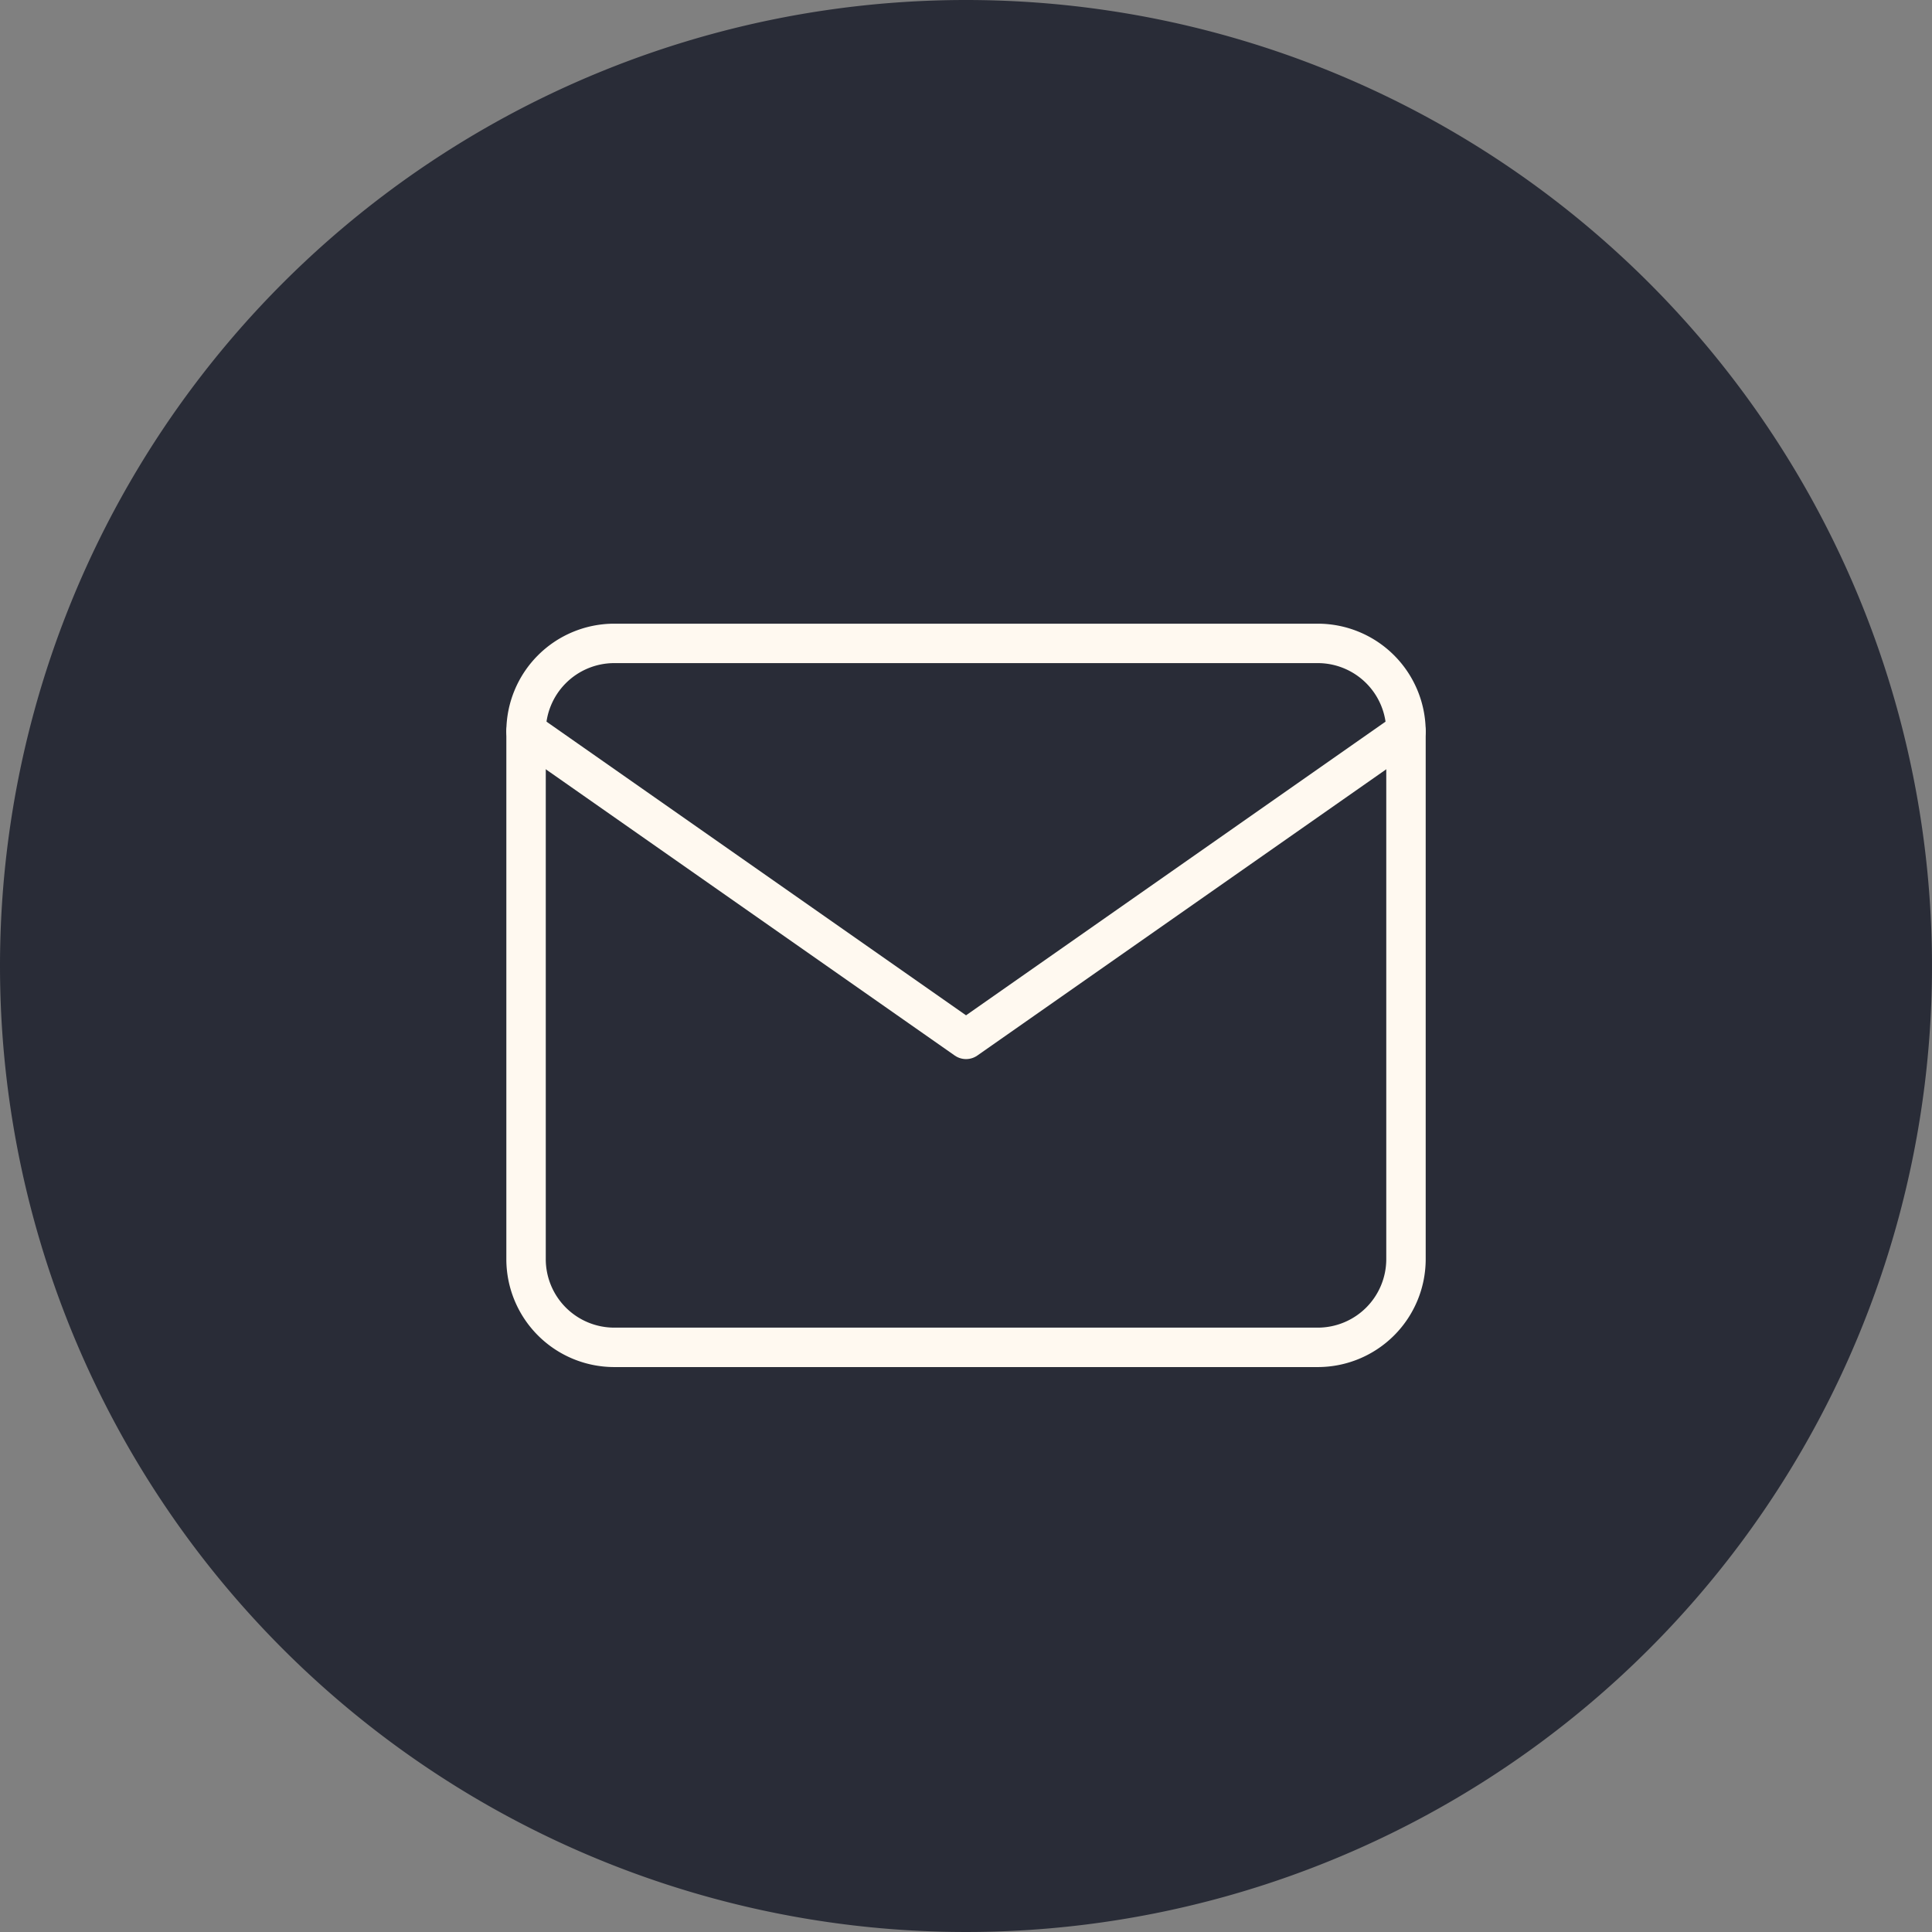
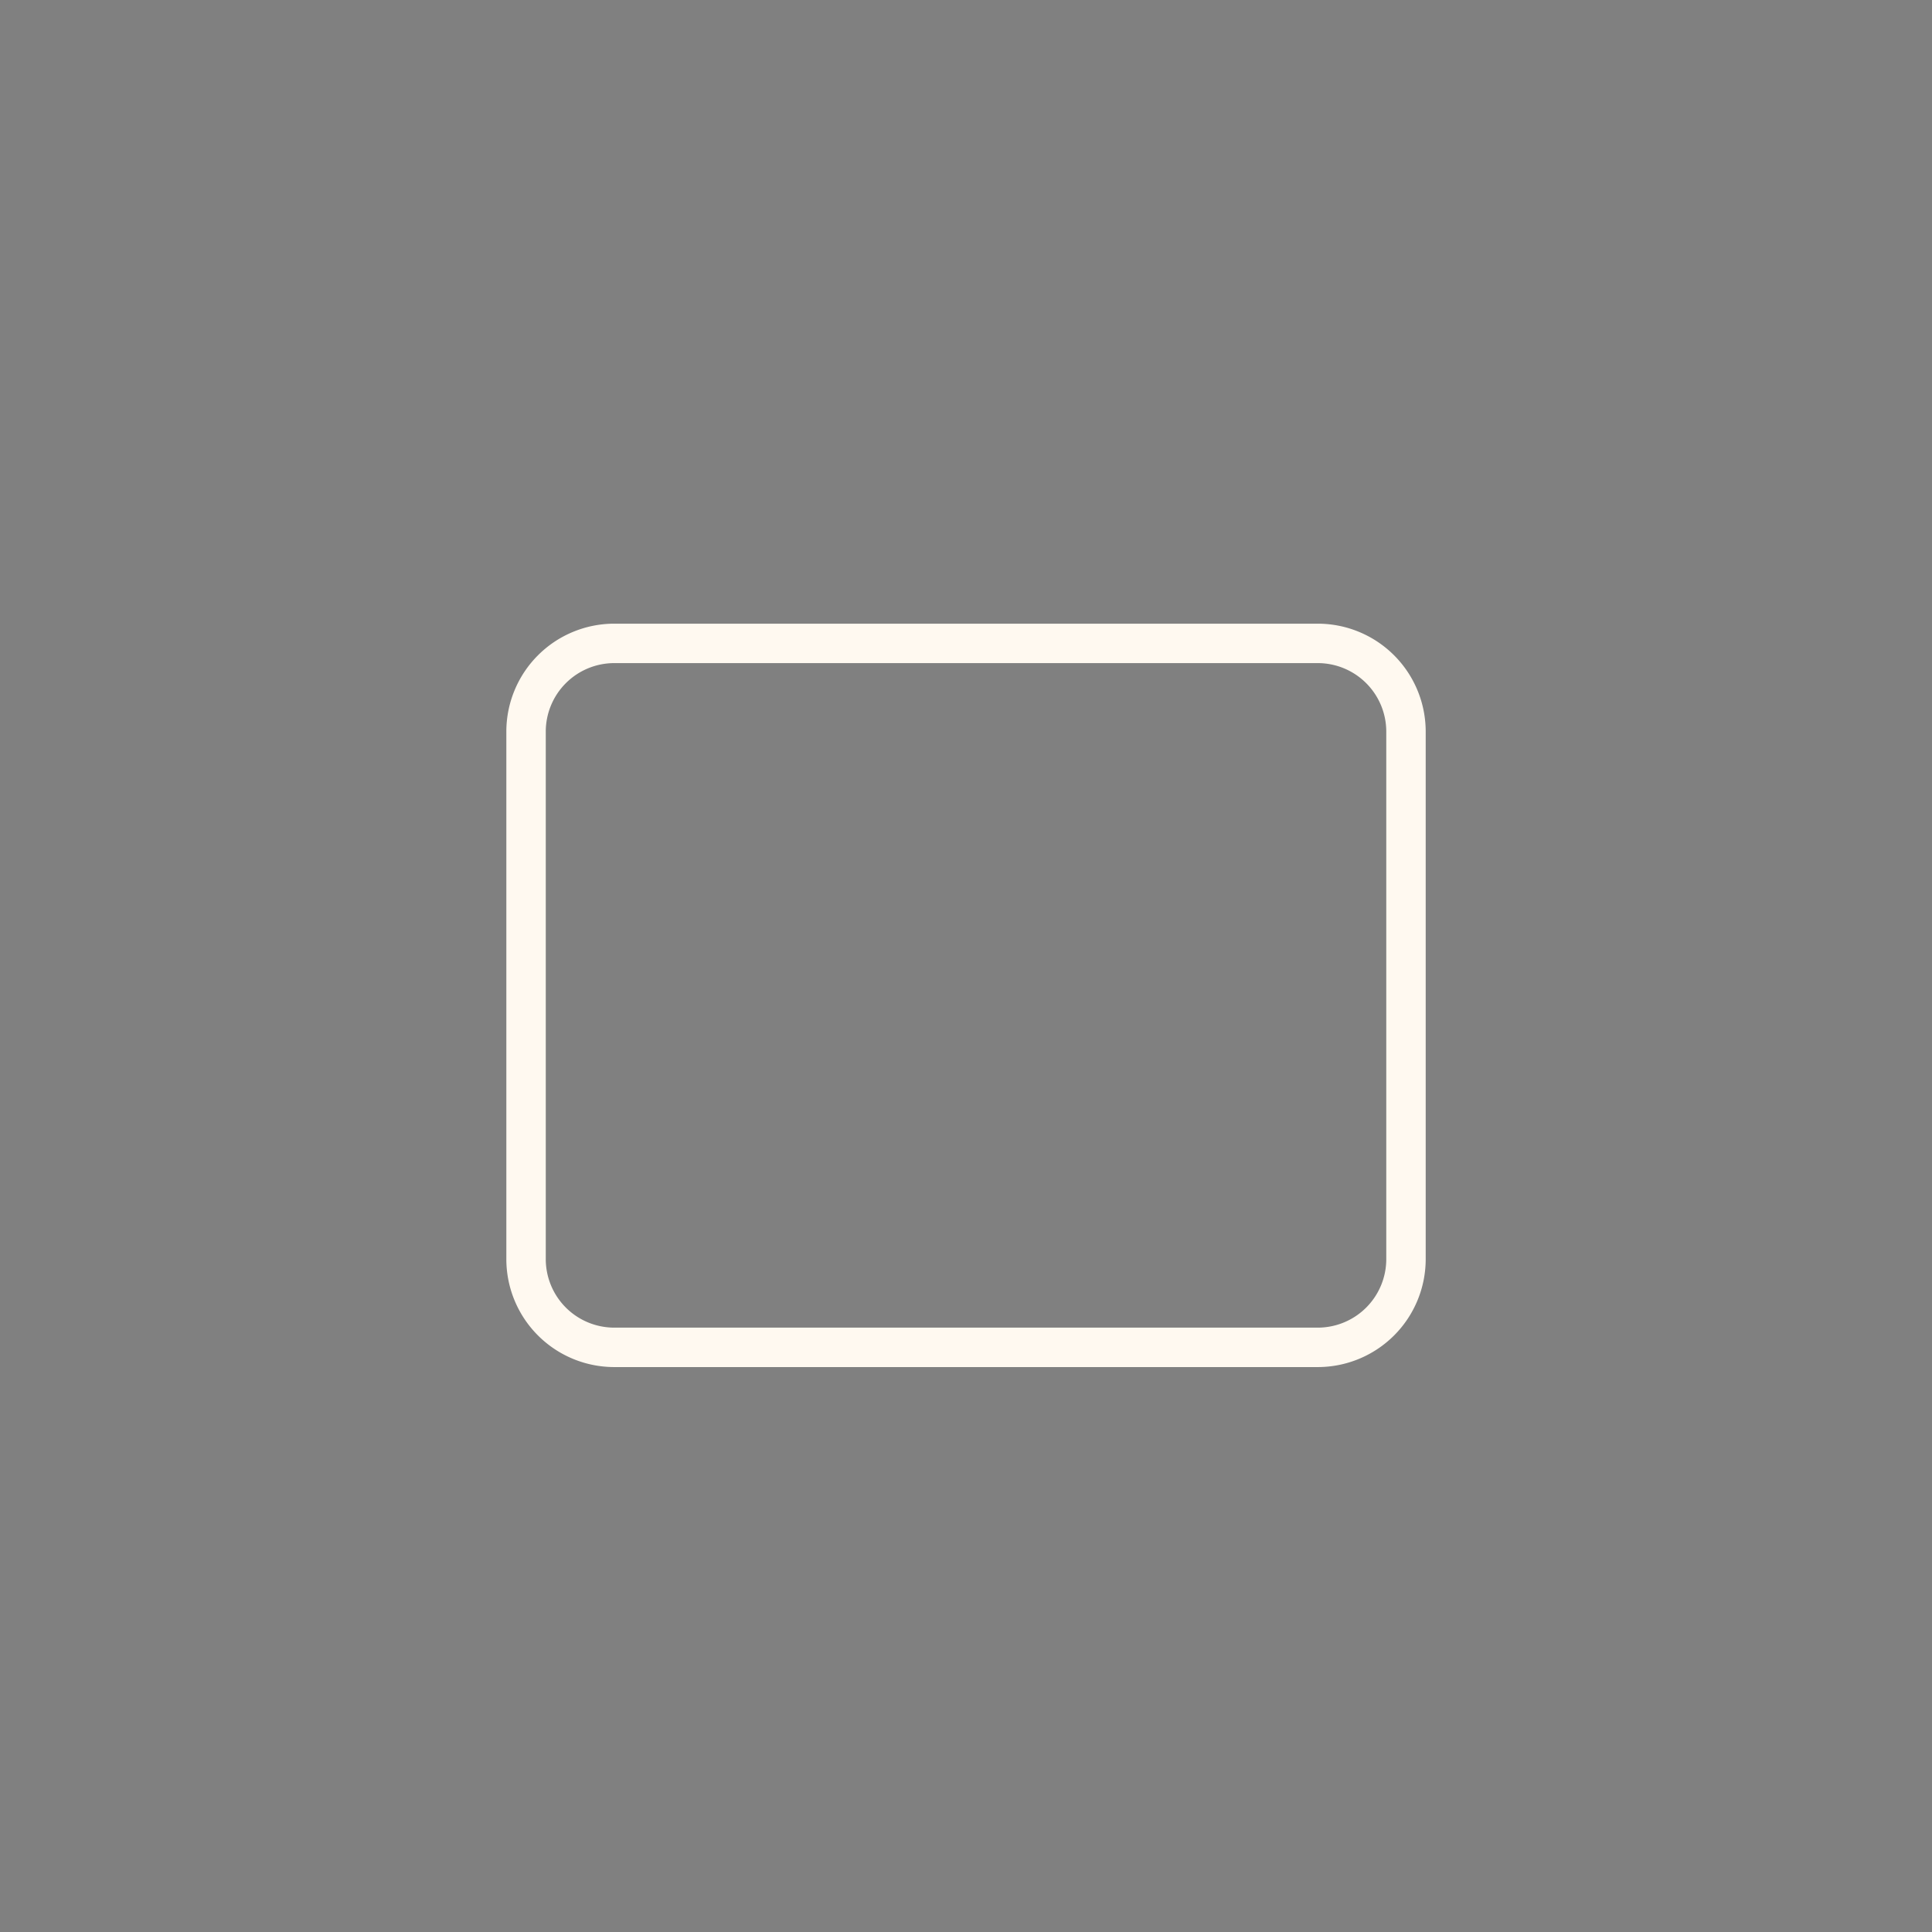
<svg xmlns="http://www.w3.org/2000/svg" width="49" height="49" viewBox="0 0 49 49">
  <rect x="0" y="0" width="49" height="49" fill="#808080" stroke="none" />
  <g transform="translate(-925 -4025.942)">
-     <path d="M24.5,0A24.5,24.5,0,1,1,0,24.5,24.5,24.5,0,0,1,24.5,0Z" transform="translate(925 4025.942)" fill="#292c37" />
    <g transform="translate(938.342 4042.26)">
      <path d="M5.232,6H23.085a2.238,2.238,0,0,1,2.232,2.232v13.39a2.238,2.238,0,0,1-2.232,2.232H5.232A2.238,2.238,0,0,1,3,21.622V8.232A2.238,2.238,0,0,1,5.232,6Z" transform="translate(-3 -6)" fill="none" stroke="#fff9f0" stroke-linecap="round" stroke-linejoin="round" stroke-width="1" />
-       <path d="M25.317,9,14.159,16.811,3,9" transform="translate(-3 -6.768)" fill="none" stroke="#fff9f0" stroke-linecap="round" stroke-linejoin="round" stroke-width="1" />
    </g>
  </g>
</svg>